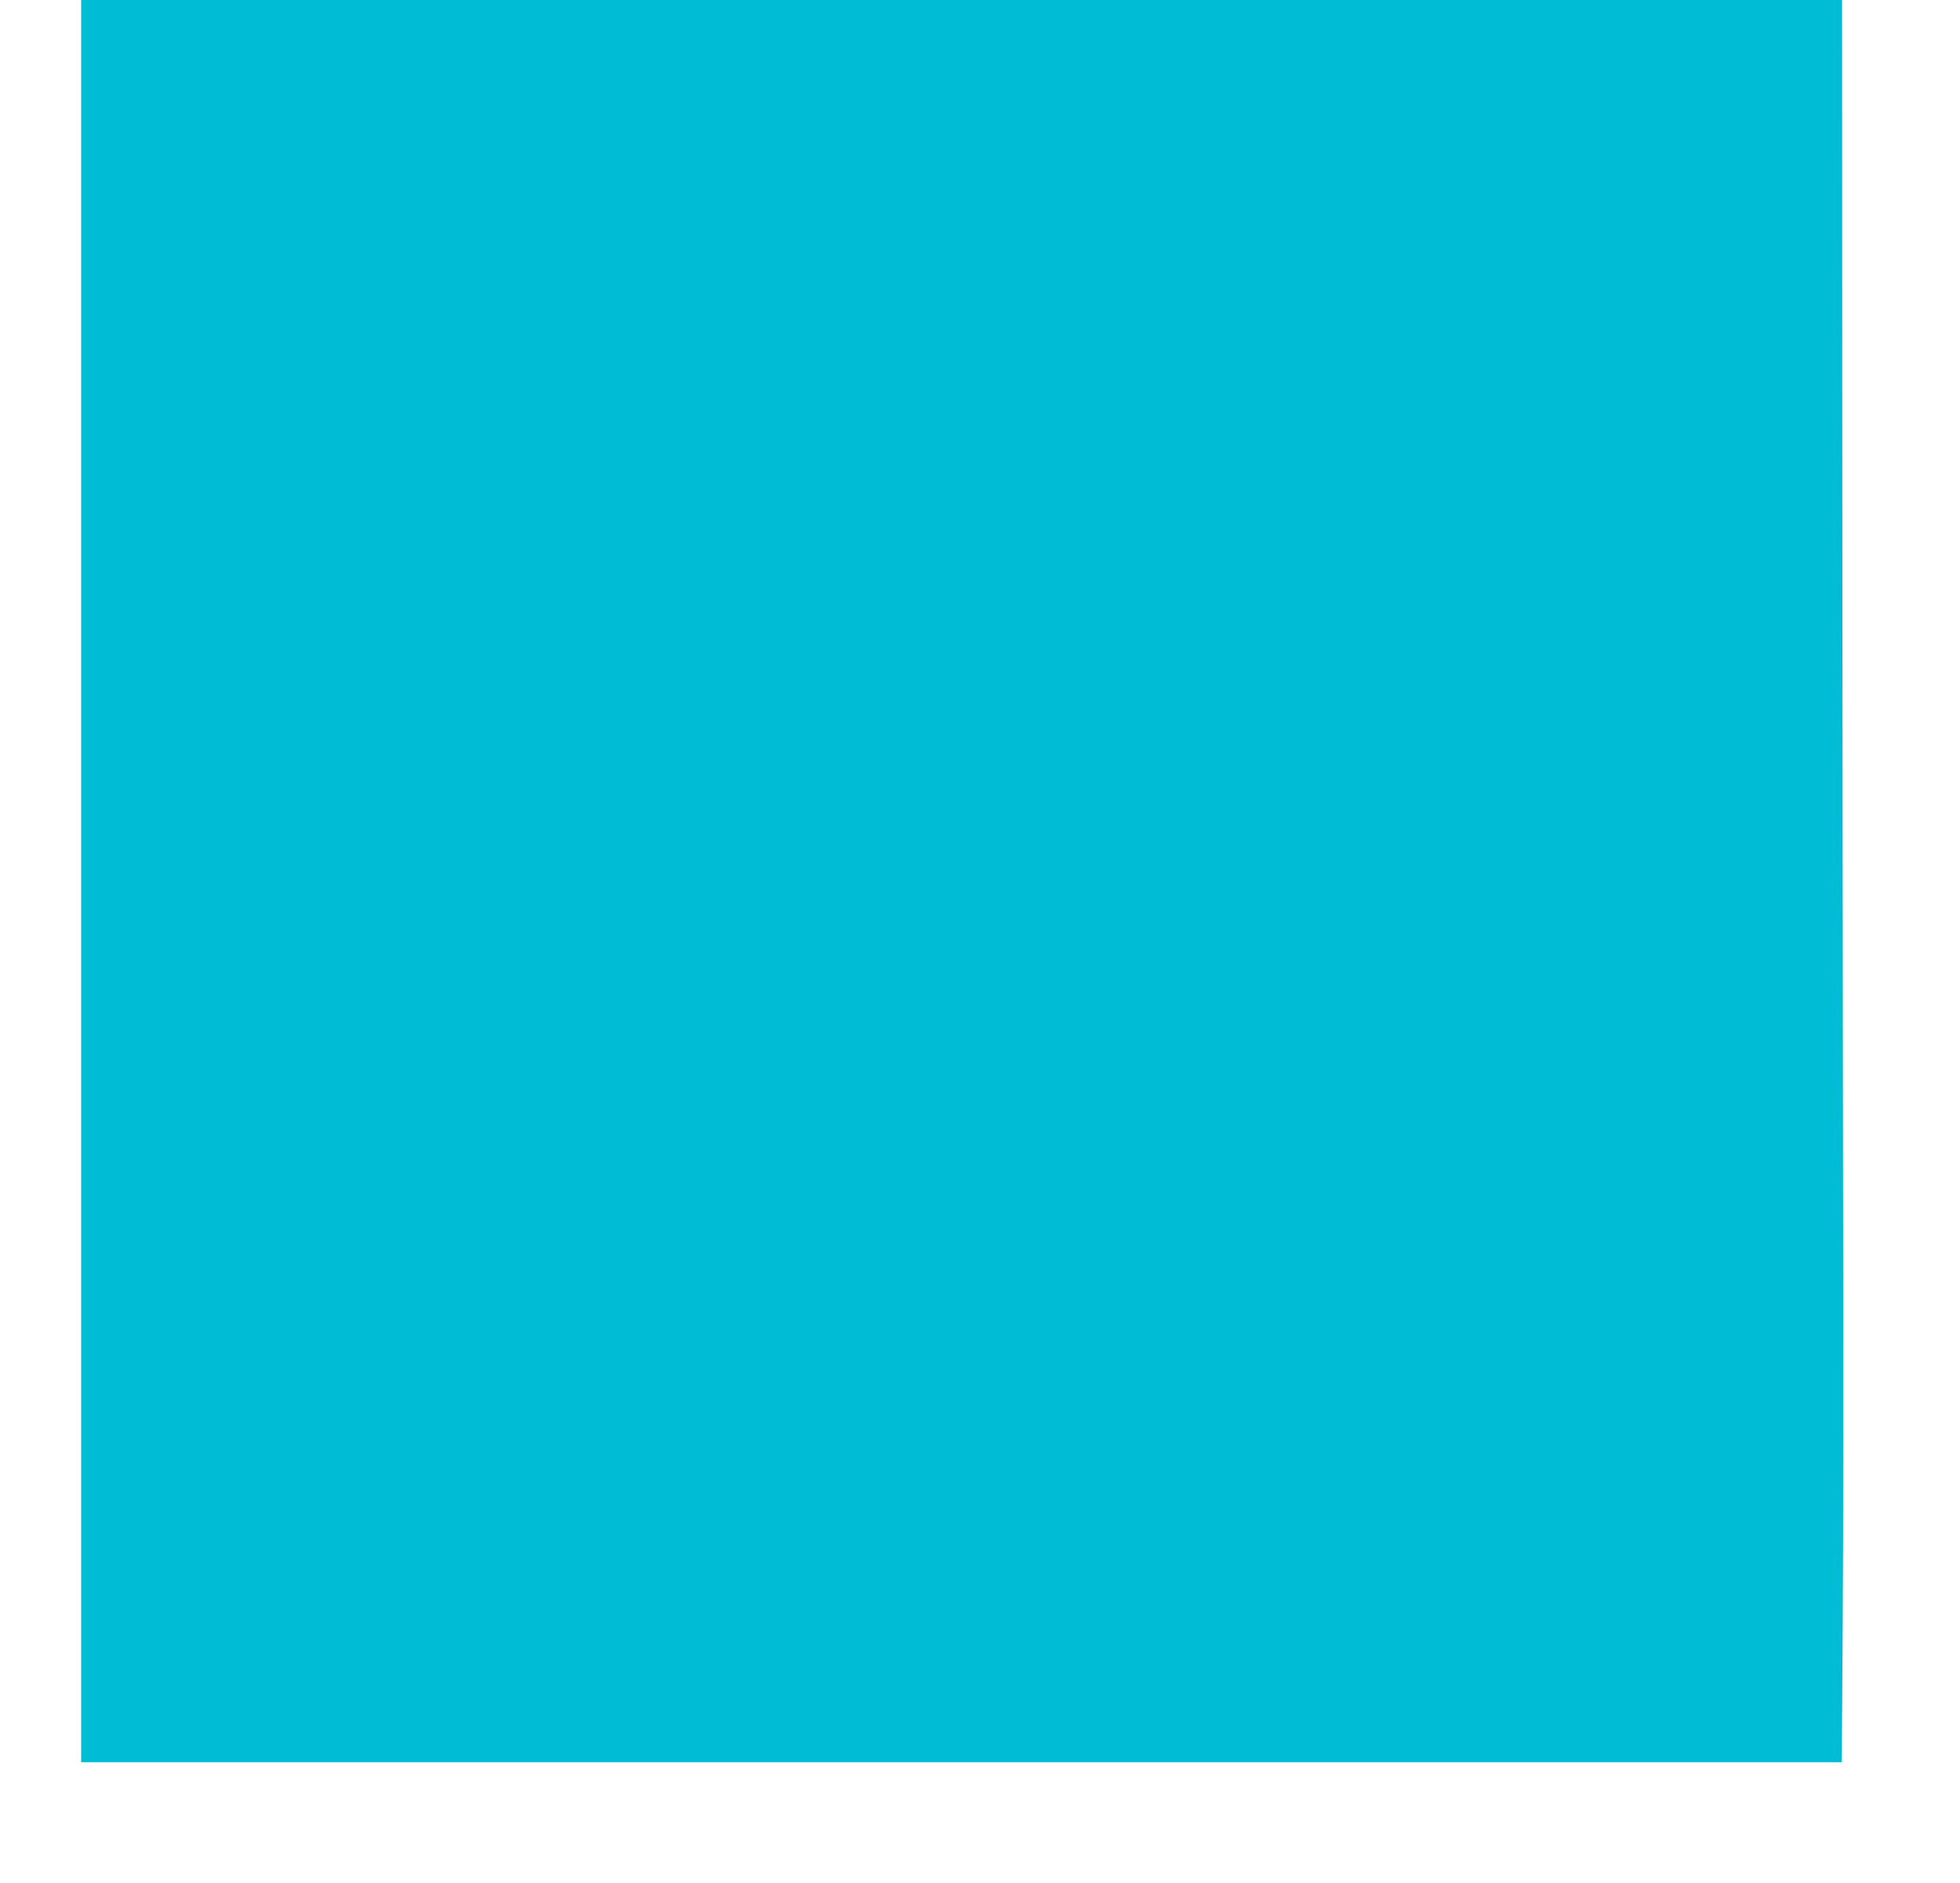
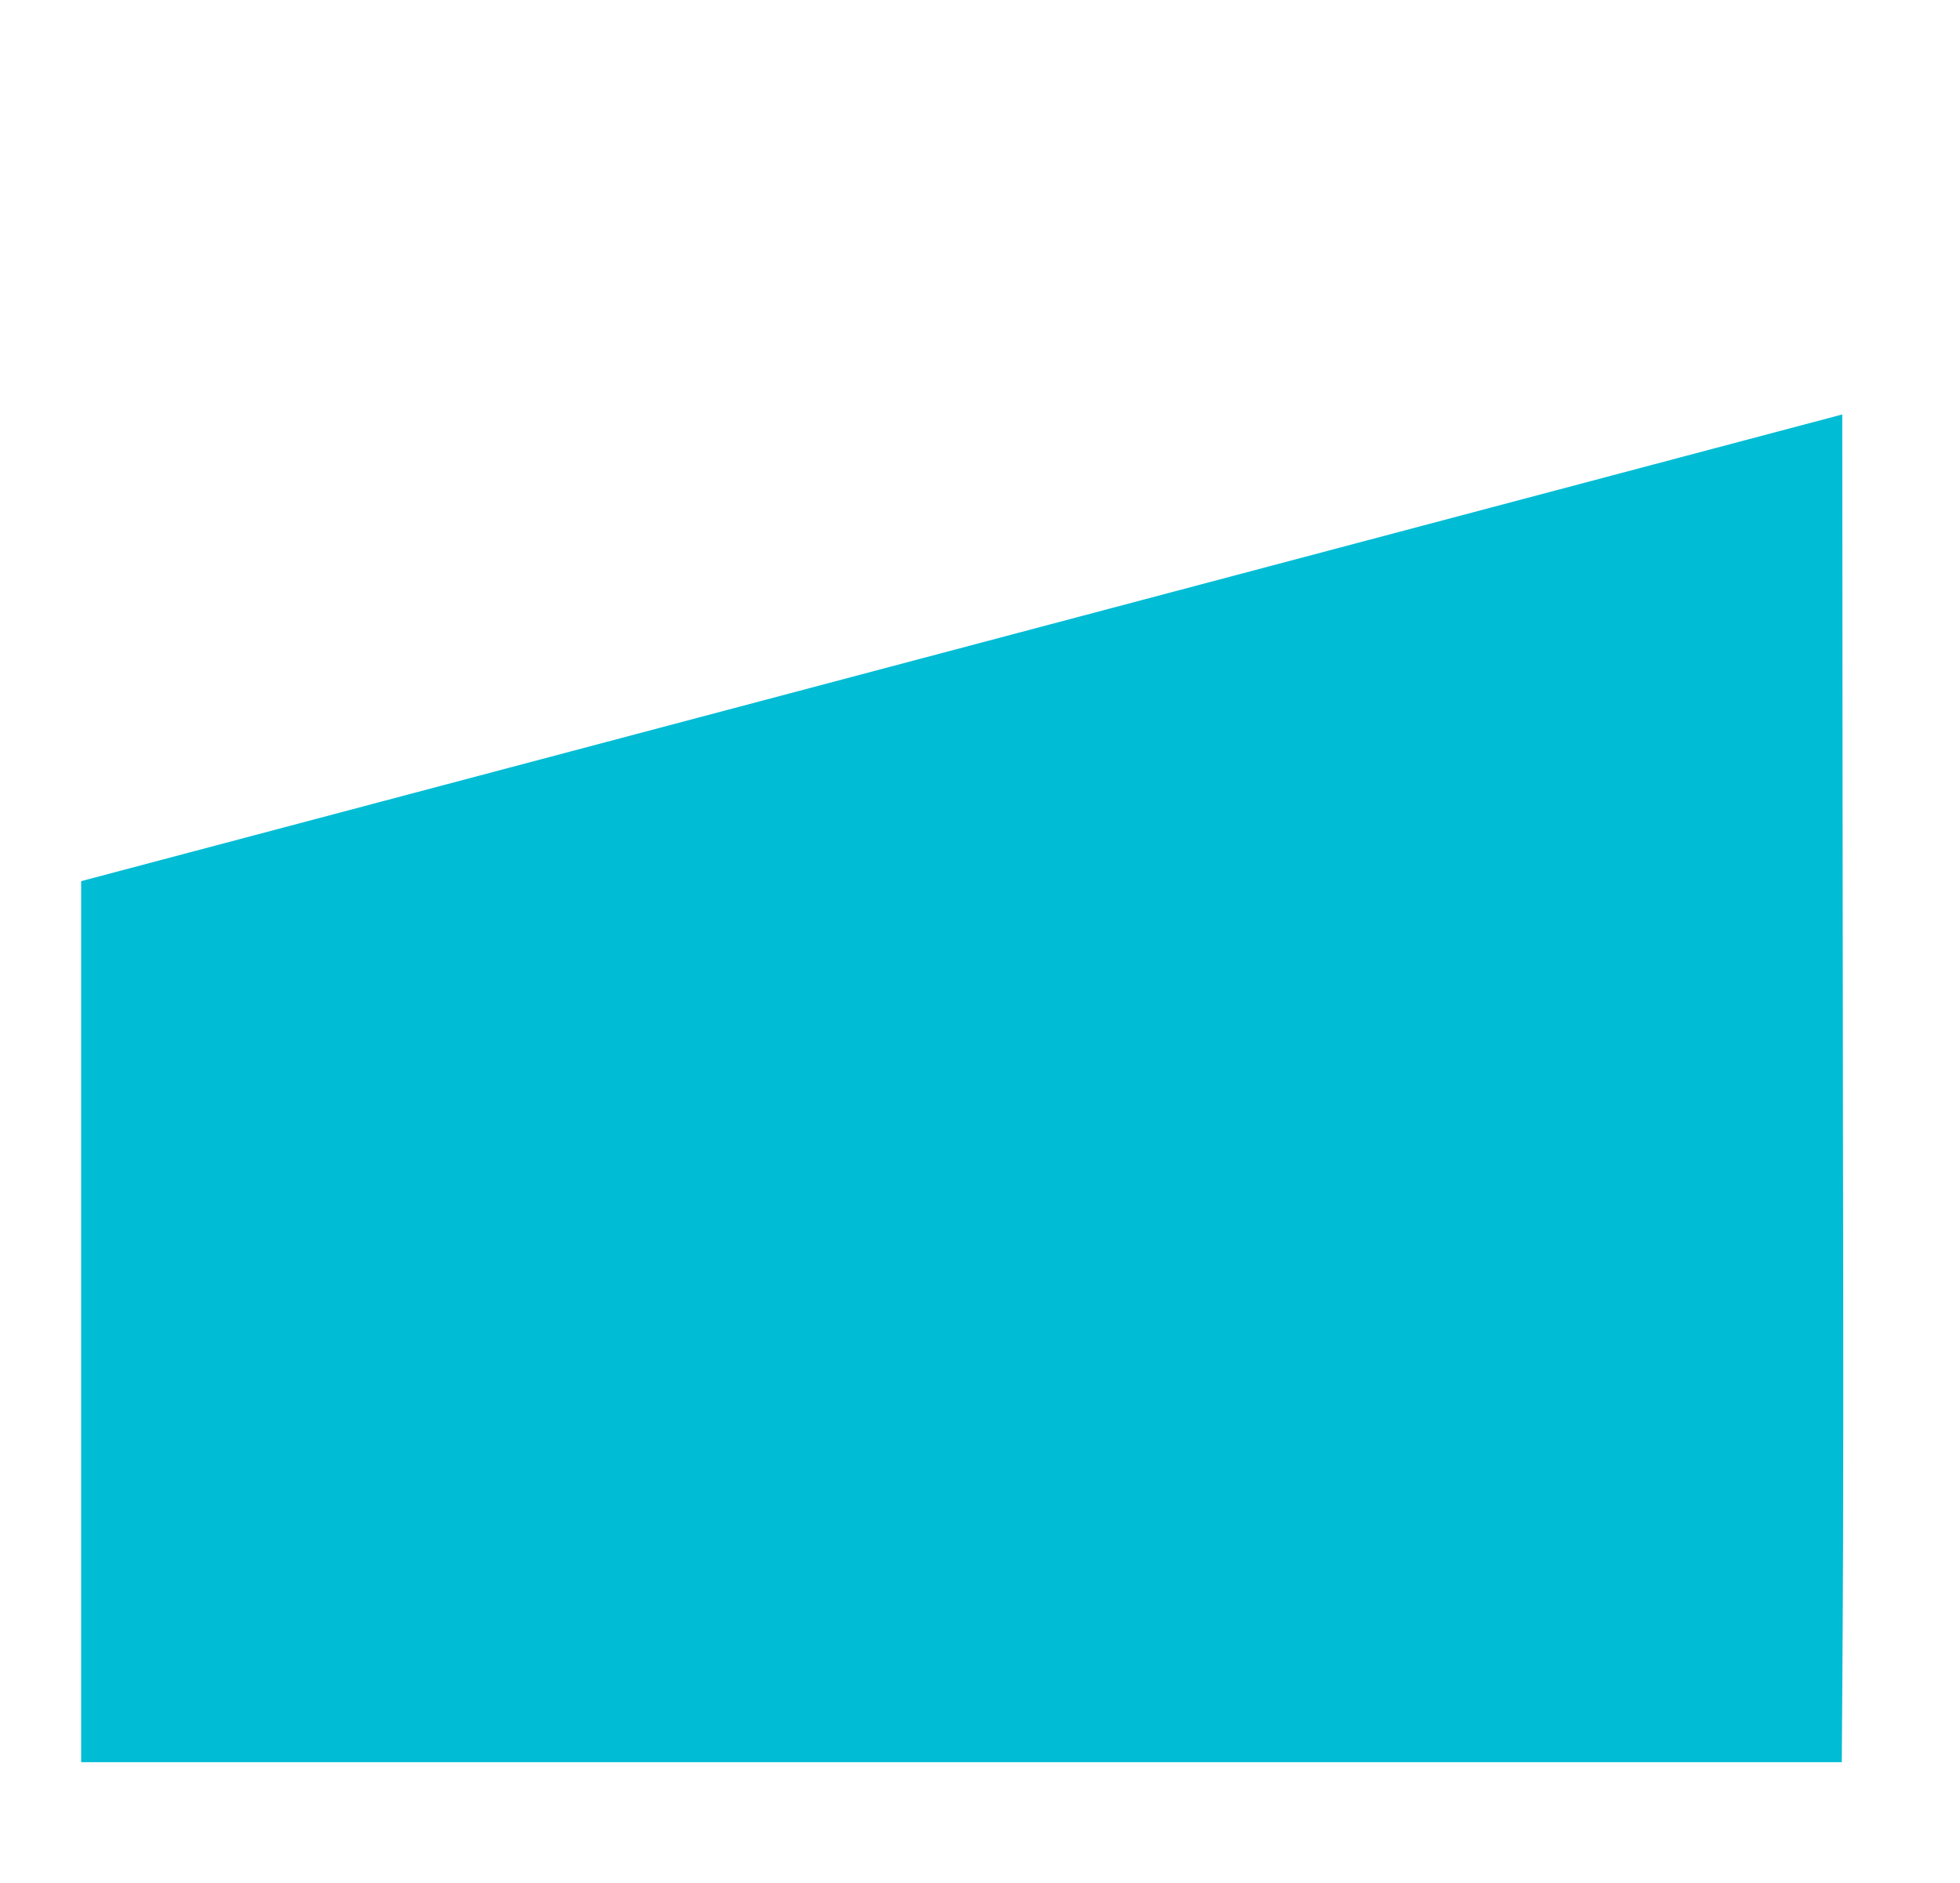
<svg xmlns="http://www.w3.org/2000/svg" version="1.0" width="1280pt" height="1230pt" viewBox="0 0 1280 1230" preserveAspectRatio="xMidYMid meet">
  <g transform="translate(0,1230) scale(0.1,-0.1)" fill="#00bcd4" stroke="none">
-     <path d="M530 6545 l0 -5754 5749 0 5749 0 6 902 c4 496 5 1867 2 3047 -2 1180 -4 3363 -5 4853 l-1 2707 -5750 0 -5750 0 0 -5755z" />
+     <path d="M530 6545 l0 -5754 5749 0 5749 0 6 902 c4 496 5 1867 2 3047 -2 1180 -4 3363 -5 4853 z" />
  </g>
</svg>